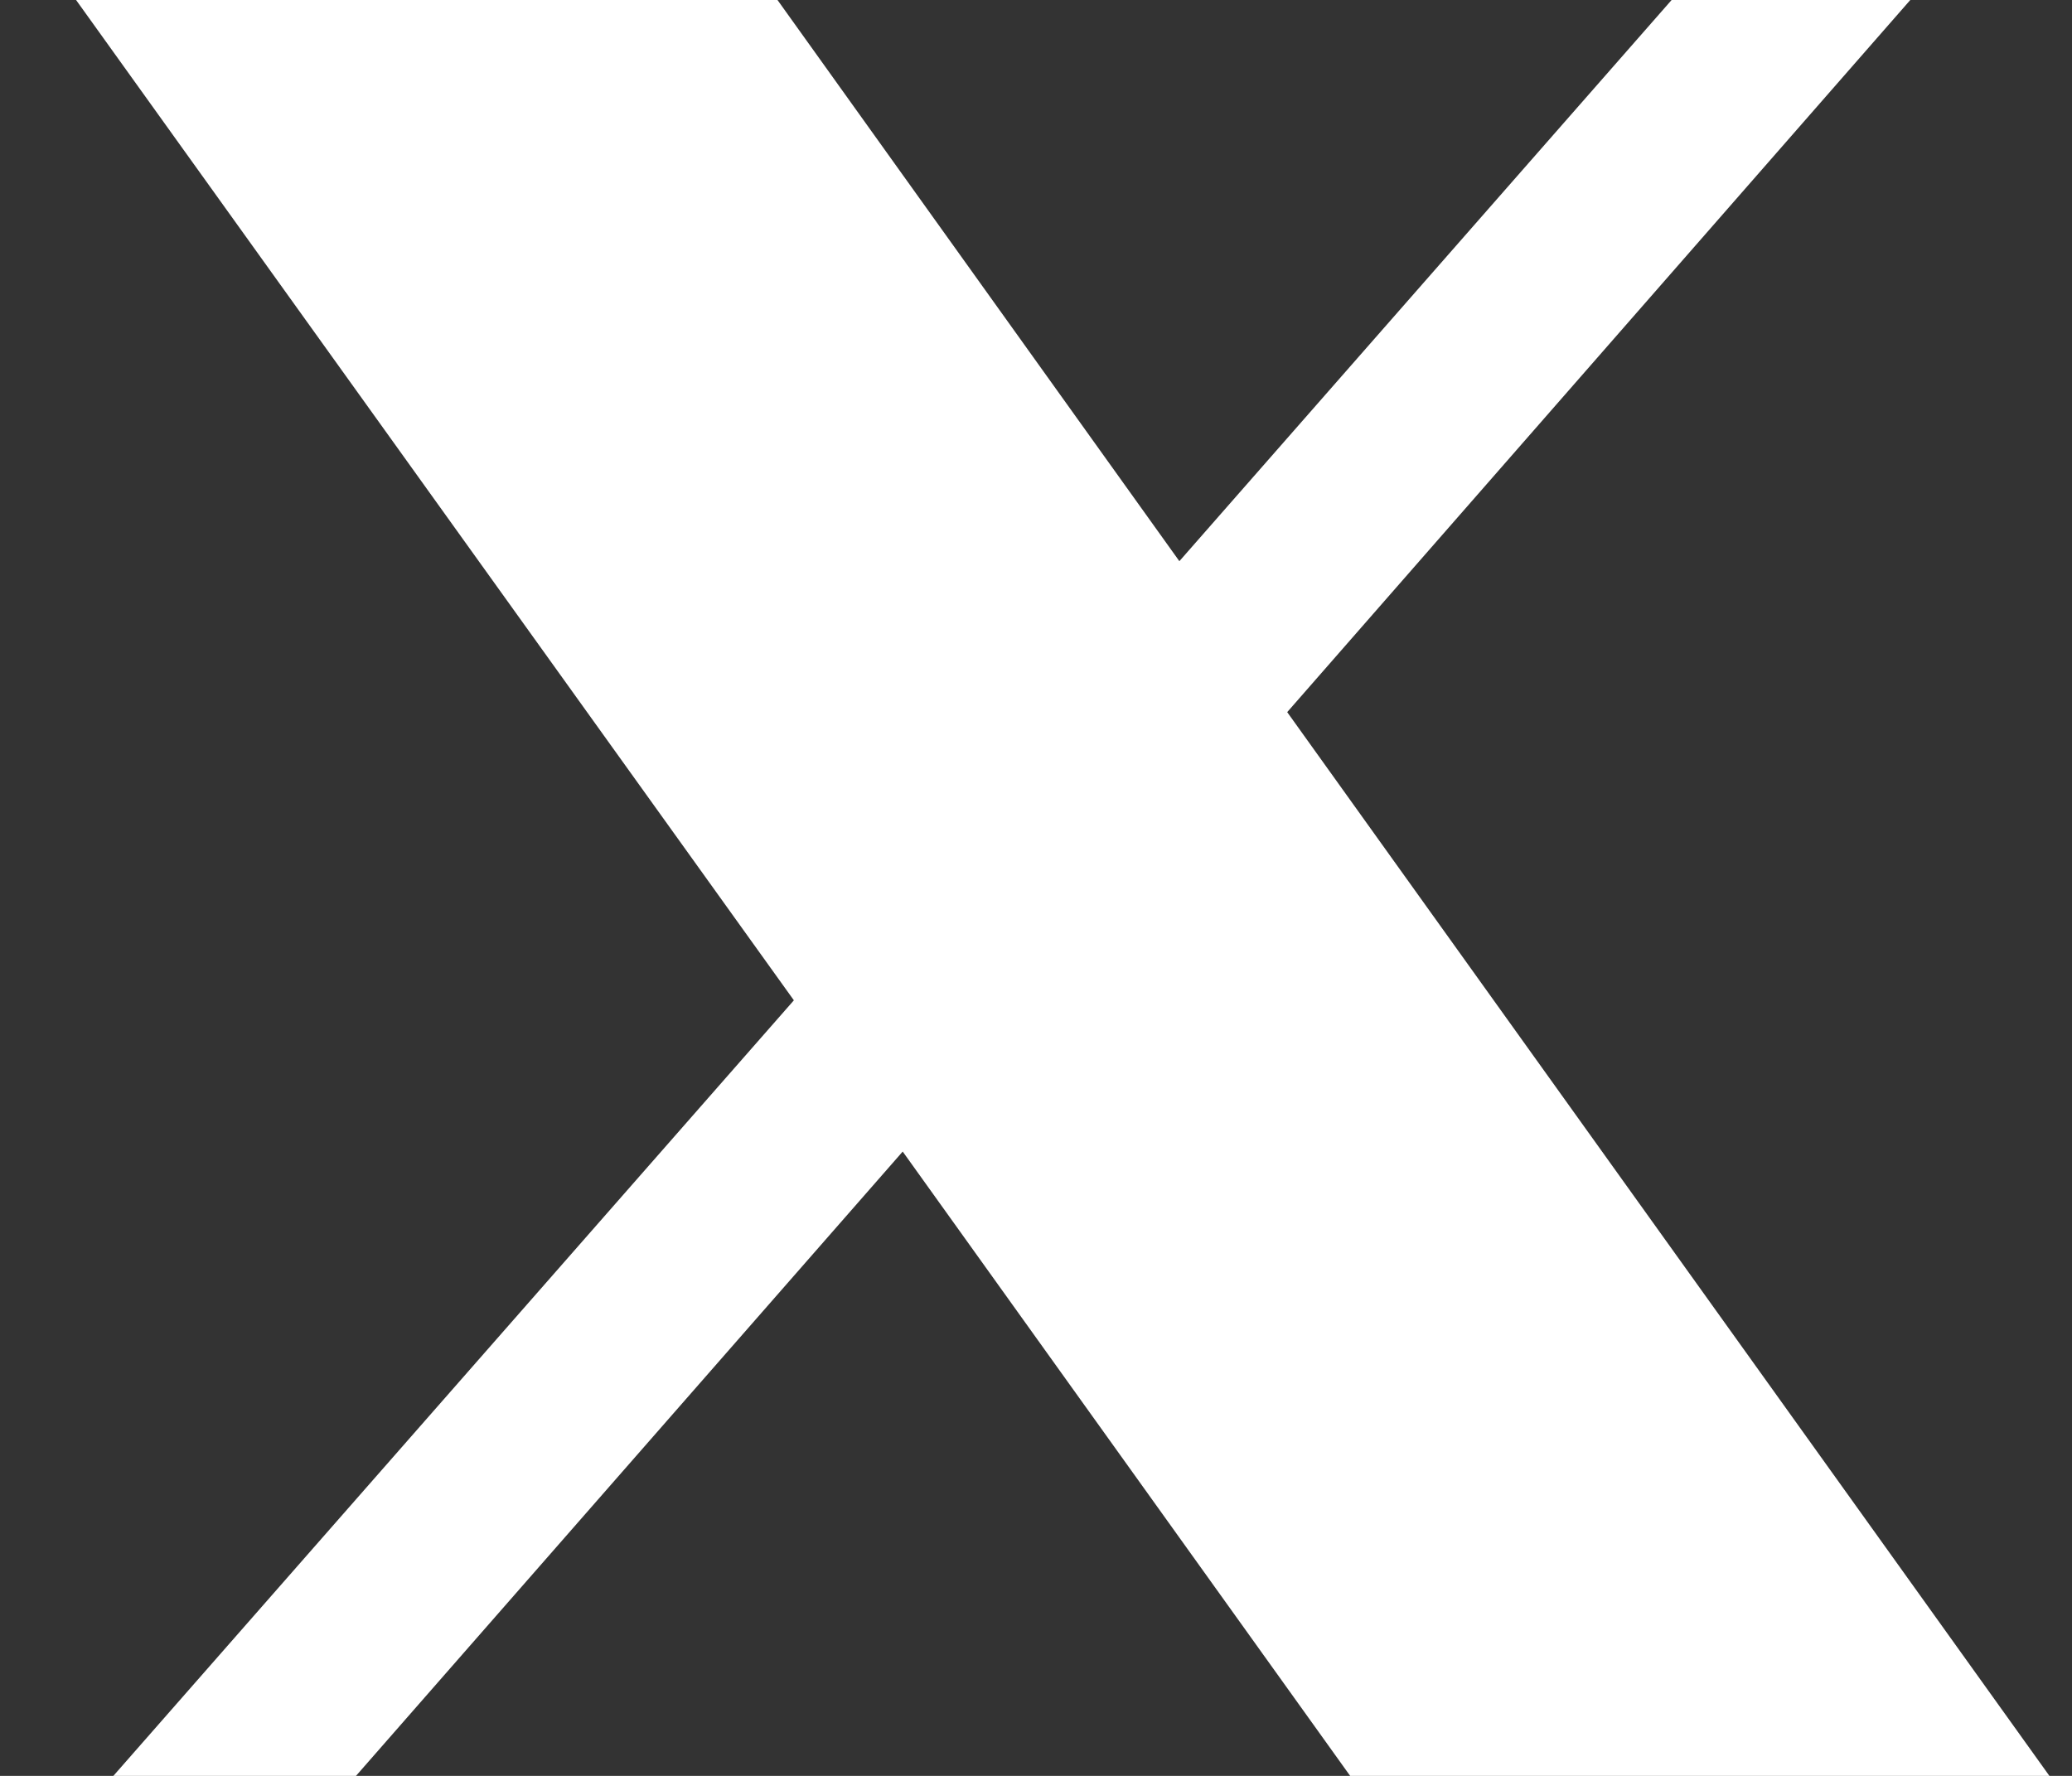
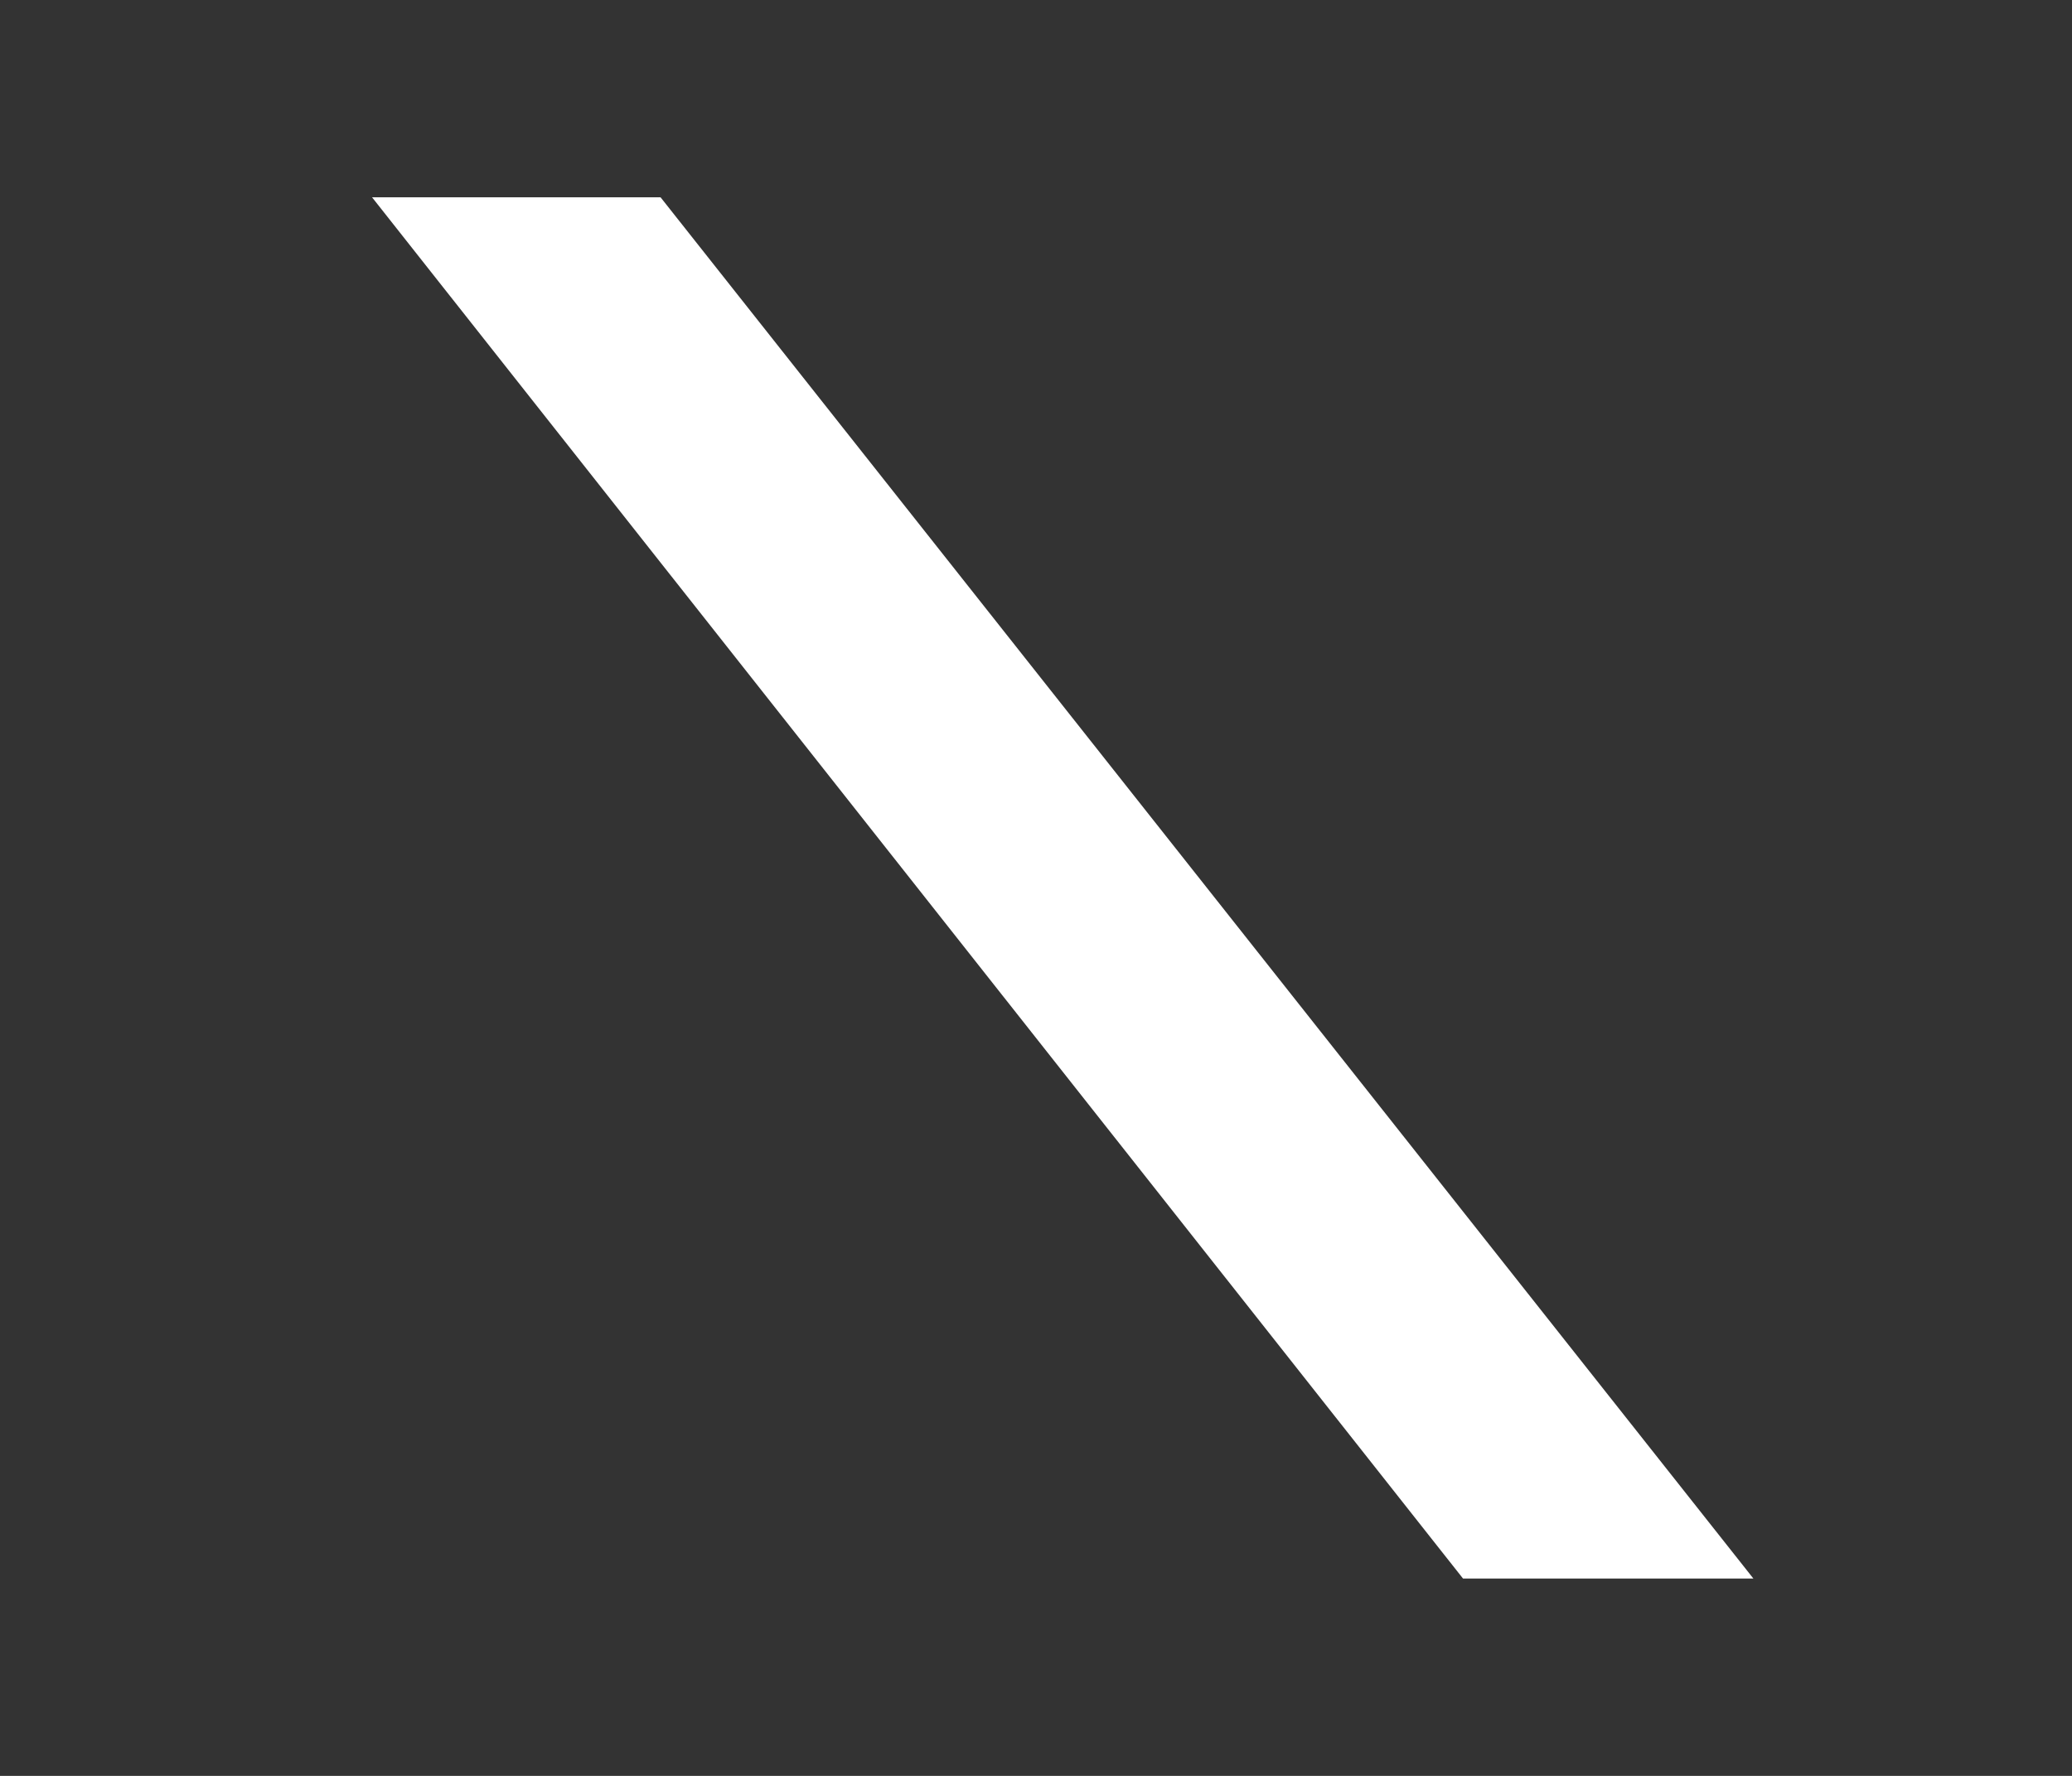
<svg xmlns="http://www.w3.org/2000/svg" width="21" height="18" viewBox="0 0 21 18" fill="none">
  <rect x="0" y="0" width="21" height="18" fill="#333333" stroke="none" />
-   <path d="M8.046 10.139L0.771 0H7.88L11.953 5.688L16.942 0H19.361L13.046 7.218L20.771 18H13.684L9.149 11.672L3.608 18H1.149L8.046 10.139Z" fill="white" />
  <path d="M6.695 2H3.771L14.828 16H17.771L6.695 2Z" fill="white" />
</svg>